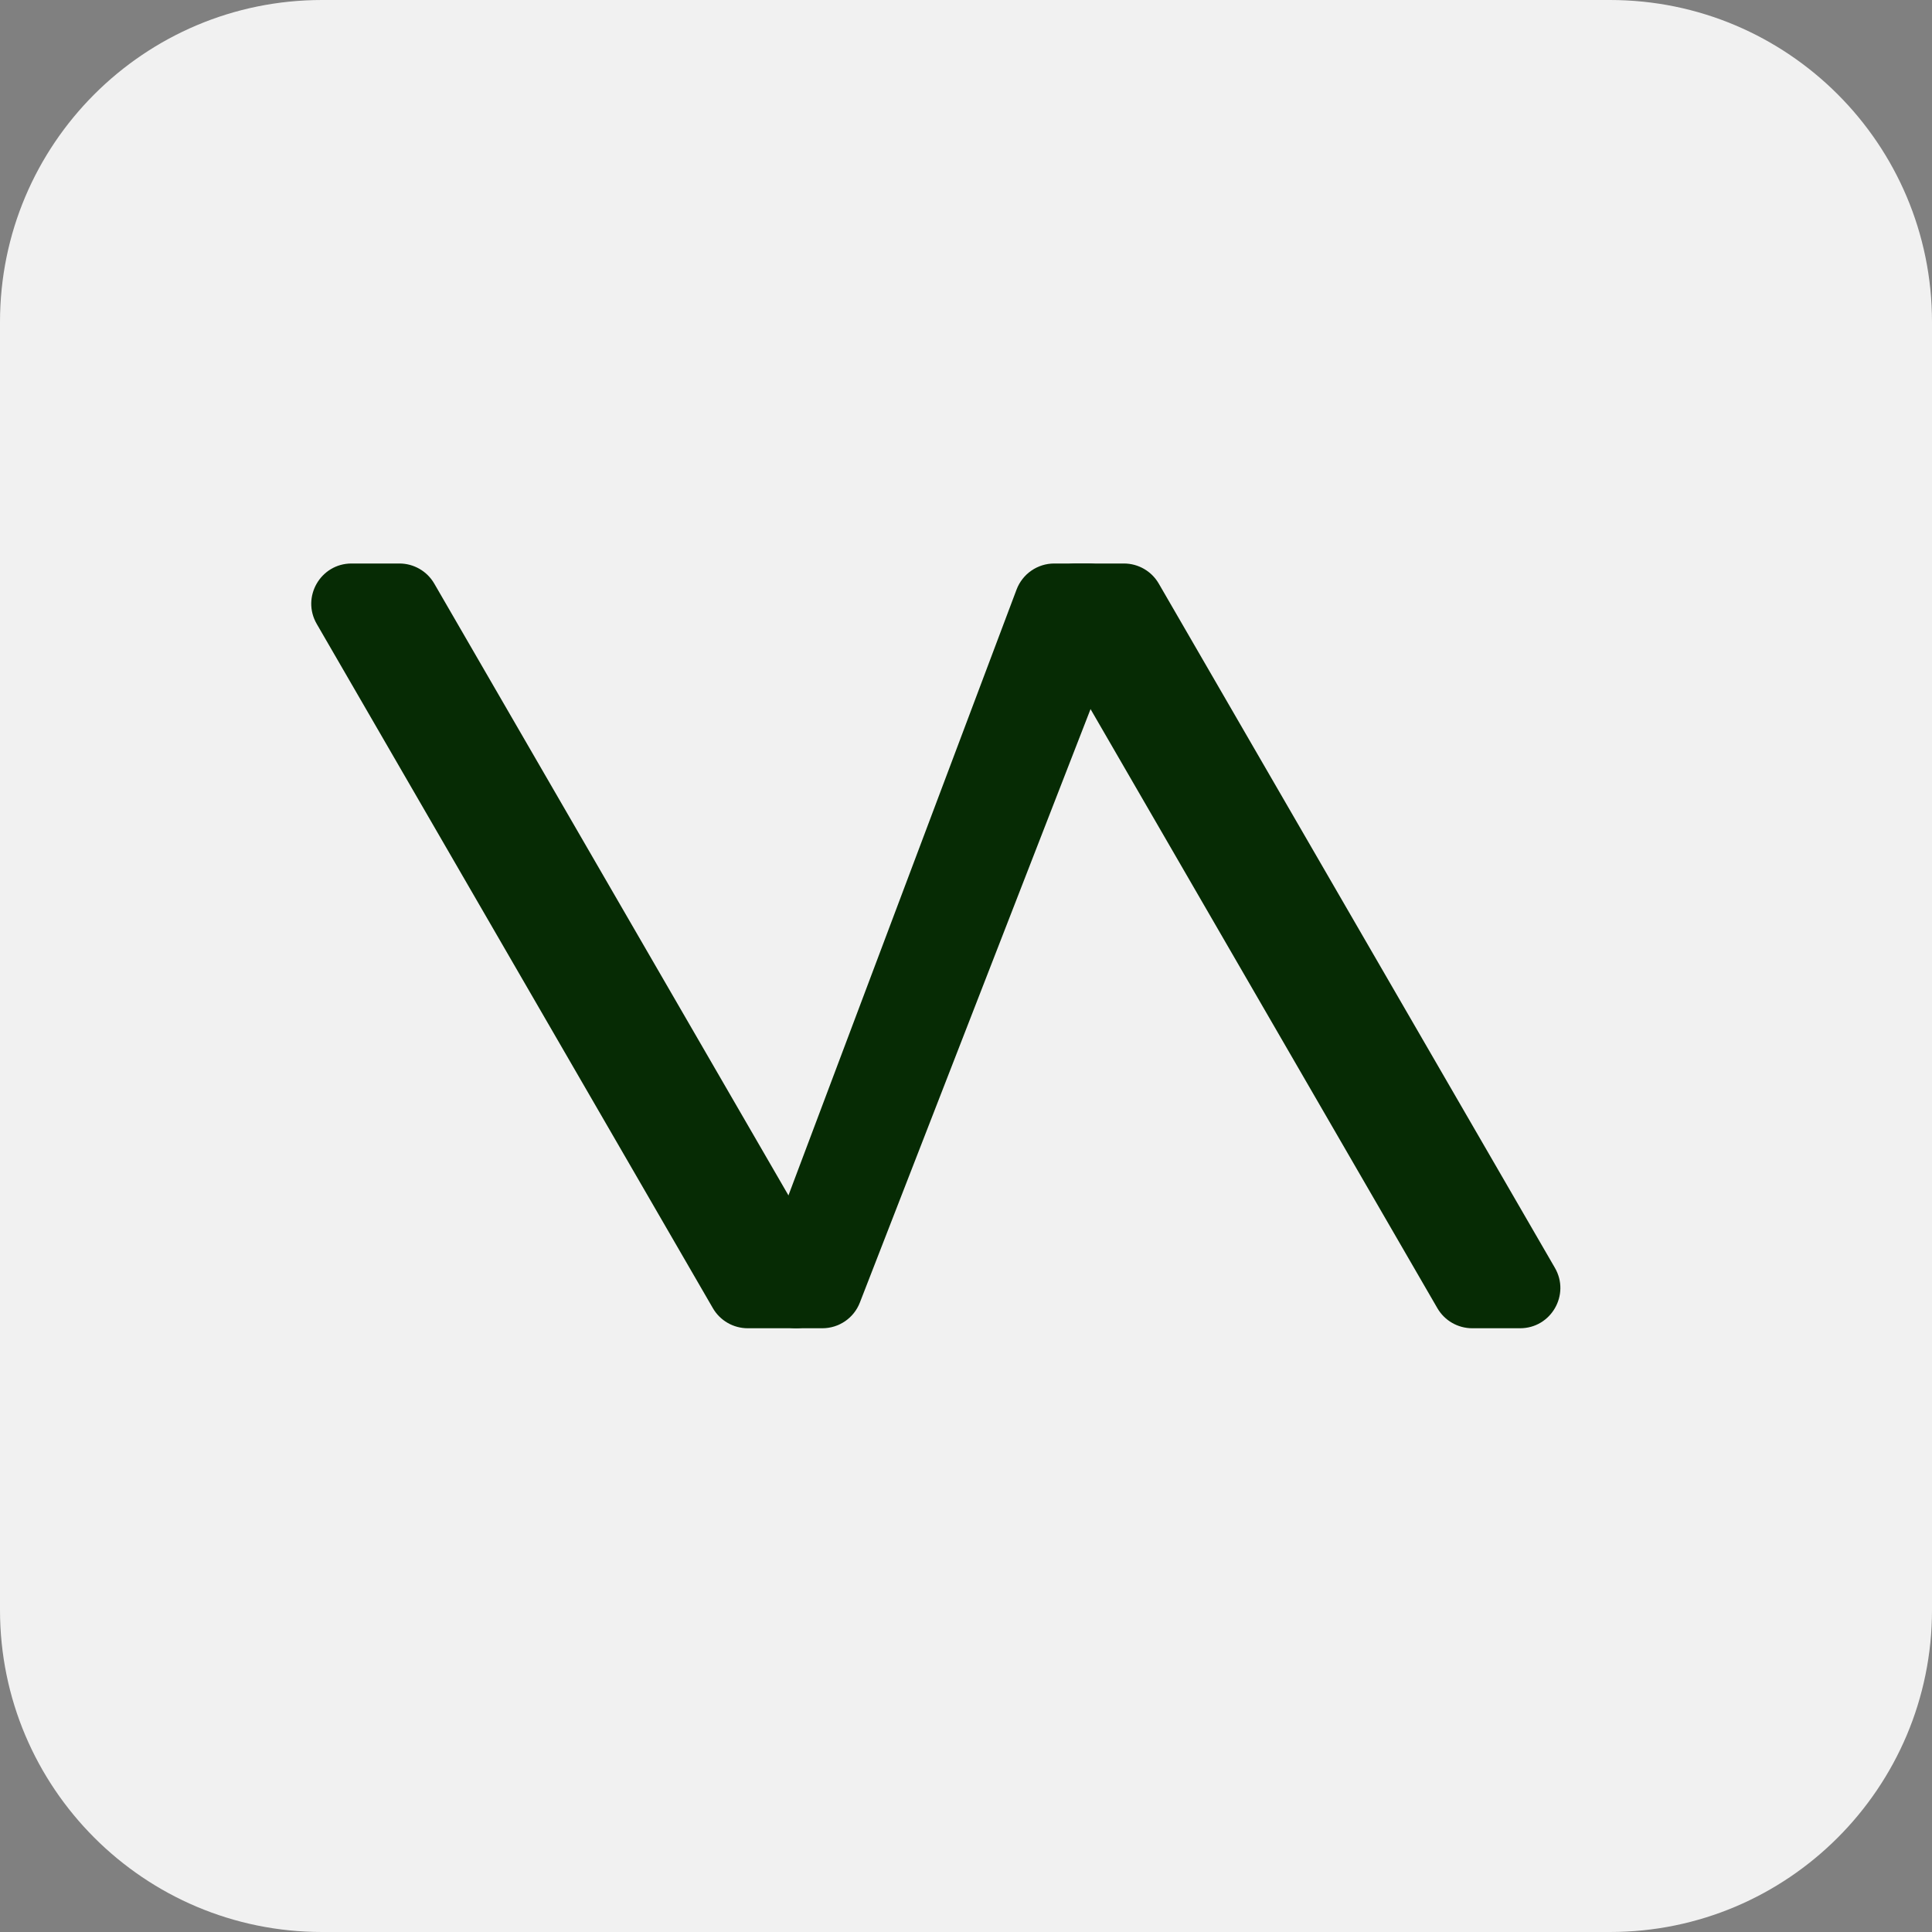
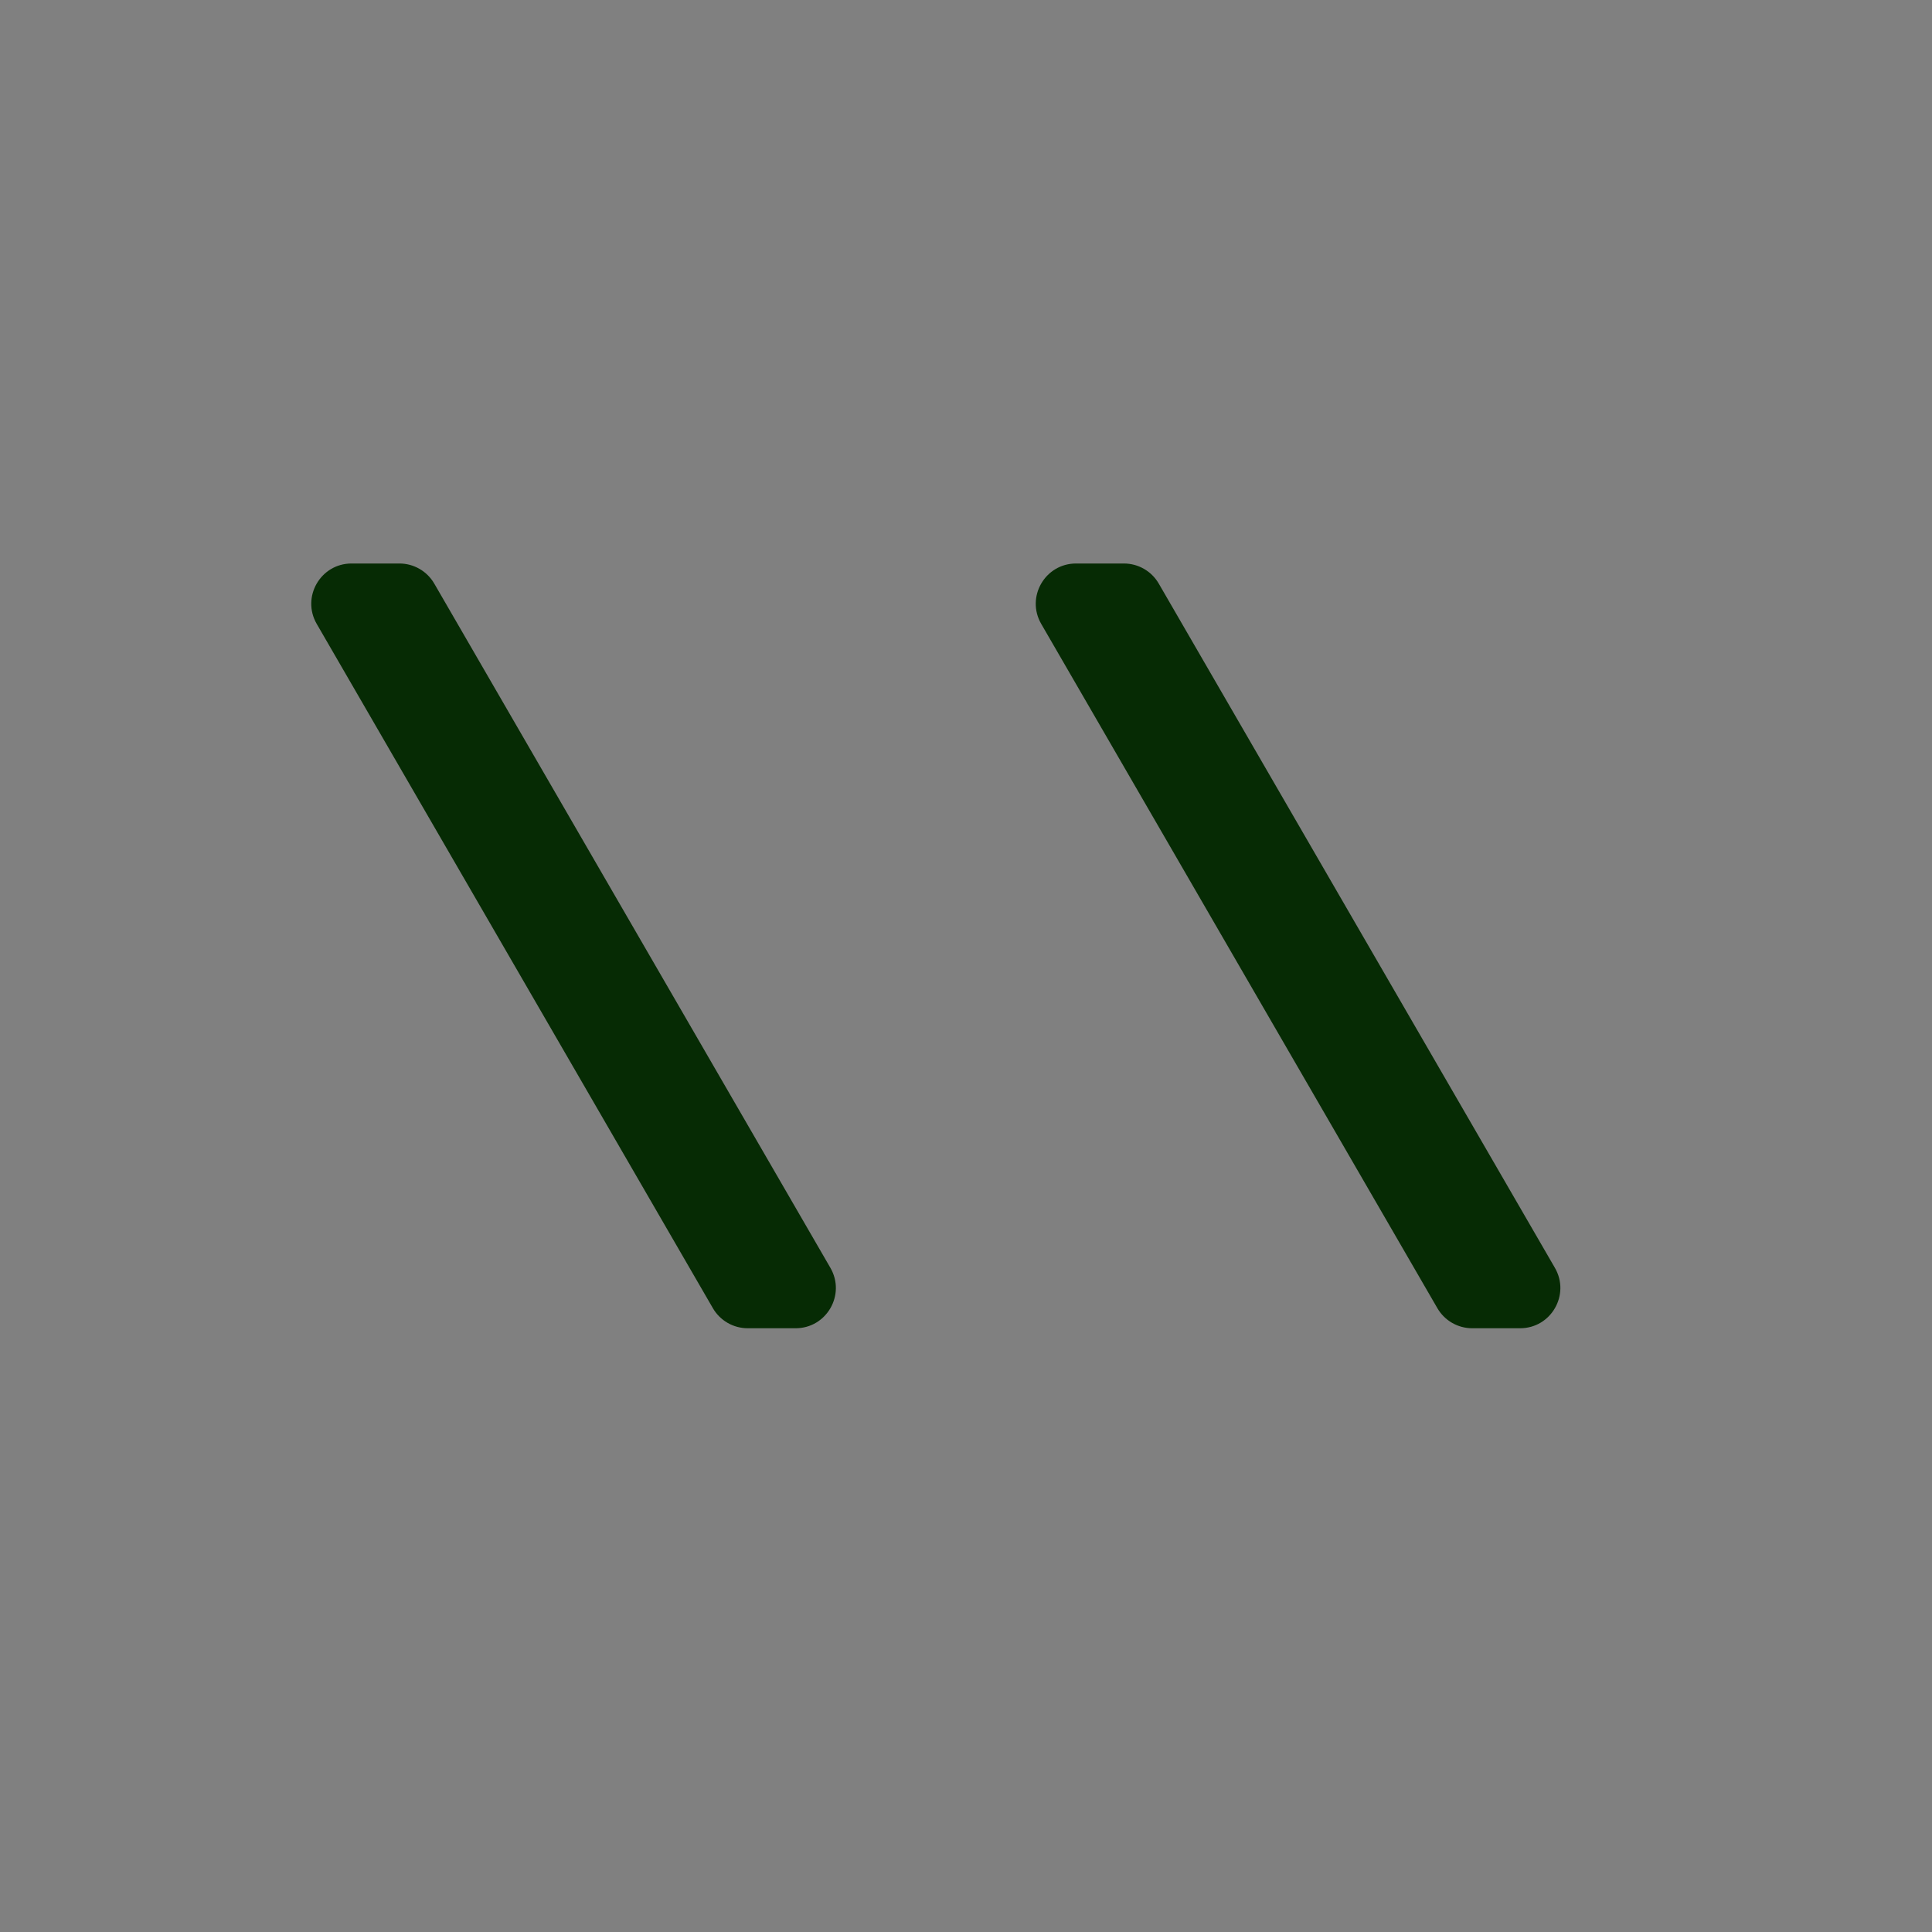
<svg xmlns="http://www.w3.org/2000/svg" width="48" height="48" viewBox="0 0 48 48" fill="none">
  <rect x="0" y="0" width="48" height="48" fill="#808080" stroke="none" />
-   <path d="M0 8C0 3.582 3.582 0 8 0H40C44.418 0 48 3.582 48 8V40C48 44.418 44.418 48 40 48H8C3.582 48 0 44.418 0 40V8Z" fill="#F1F1F1" />
  <path d="M7.869 15.501C7.483 14.834 7.964 14 8.734 14H9.923C10.28 14 10.61 14.19 10.789 14.499L20.631 31.499C21.017 32.166 20.536 33 19.766 33H18.577C18.22 33 17.89 32.81 17.711 32.501L7.869 15.501Z" fill="#062B04" />
  <path d="M25.869 15.501C25.483 14.834 25.964 14 26.734 14H27.923C28.28 14 28.61 14.19 28.789 14.499L38.631 31.499C39.017 32.166 38.536 33 37.766 33H36.577C36.22 33 35.89 32.81 35.711 32.501L25.869 15.501Z" fill="#062B04" />
-   <path d="M25.256 14.648C25.403 14.258 25.776 14 26.192 14H27.038C27.742 14 28.225 14.707 27.971 15.362L21.363 32.362C21.214 32.747 20.844 33 20.431 33H19.791C19.093 33 18.609 32.302 18.855 31.648L25.256 14.648Z" fill="#062B04" />
</svg>